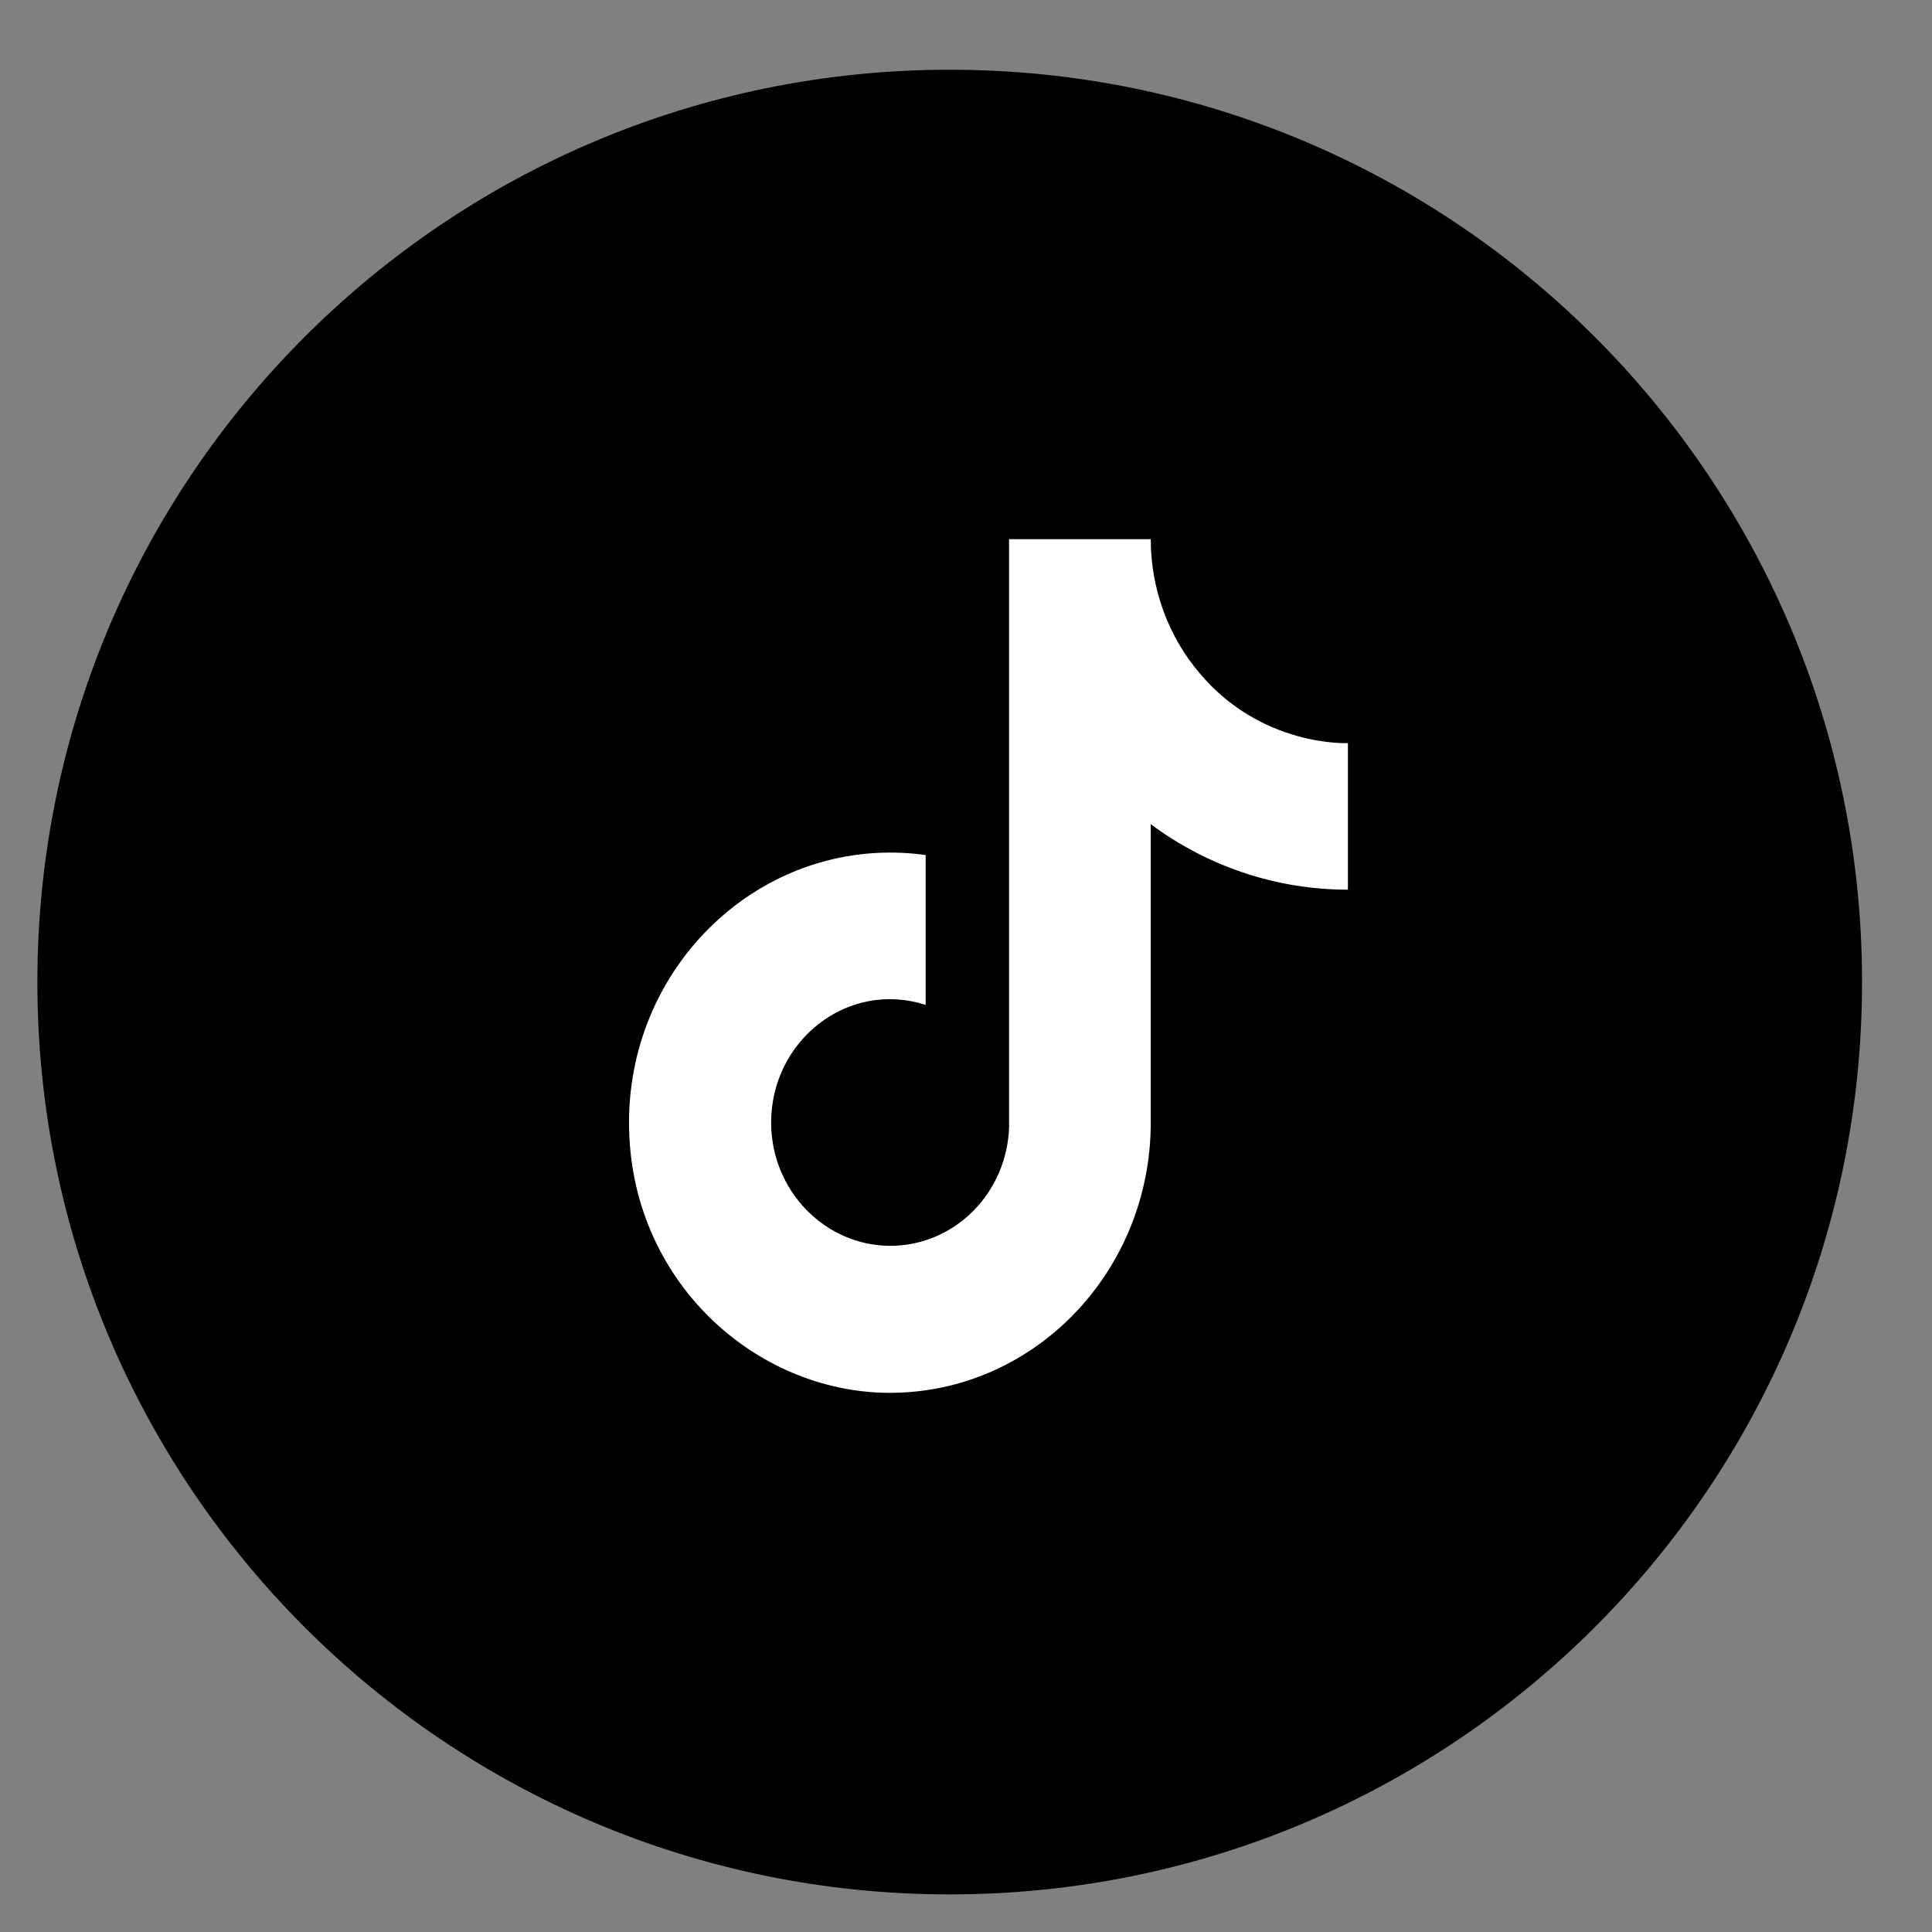
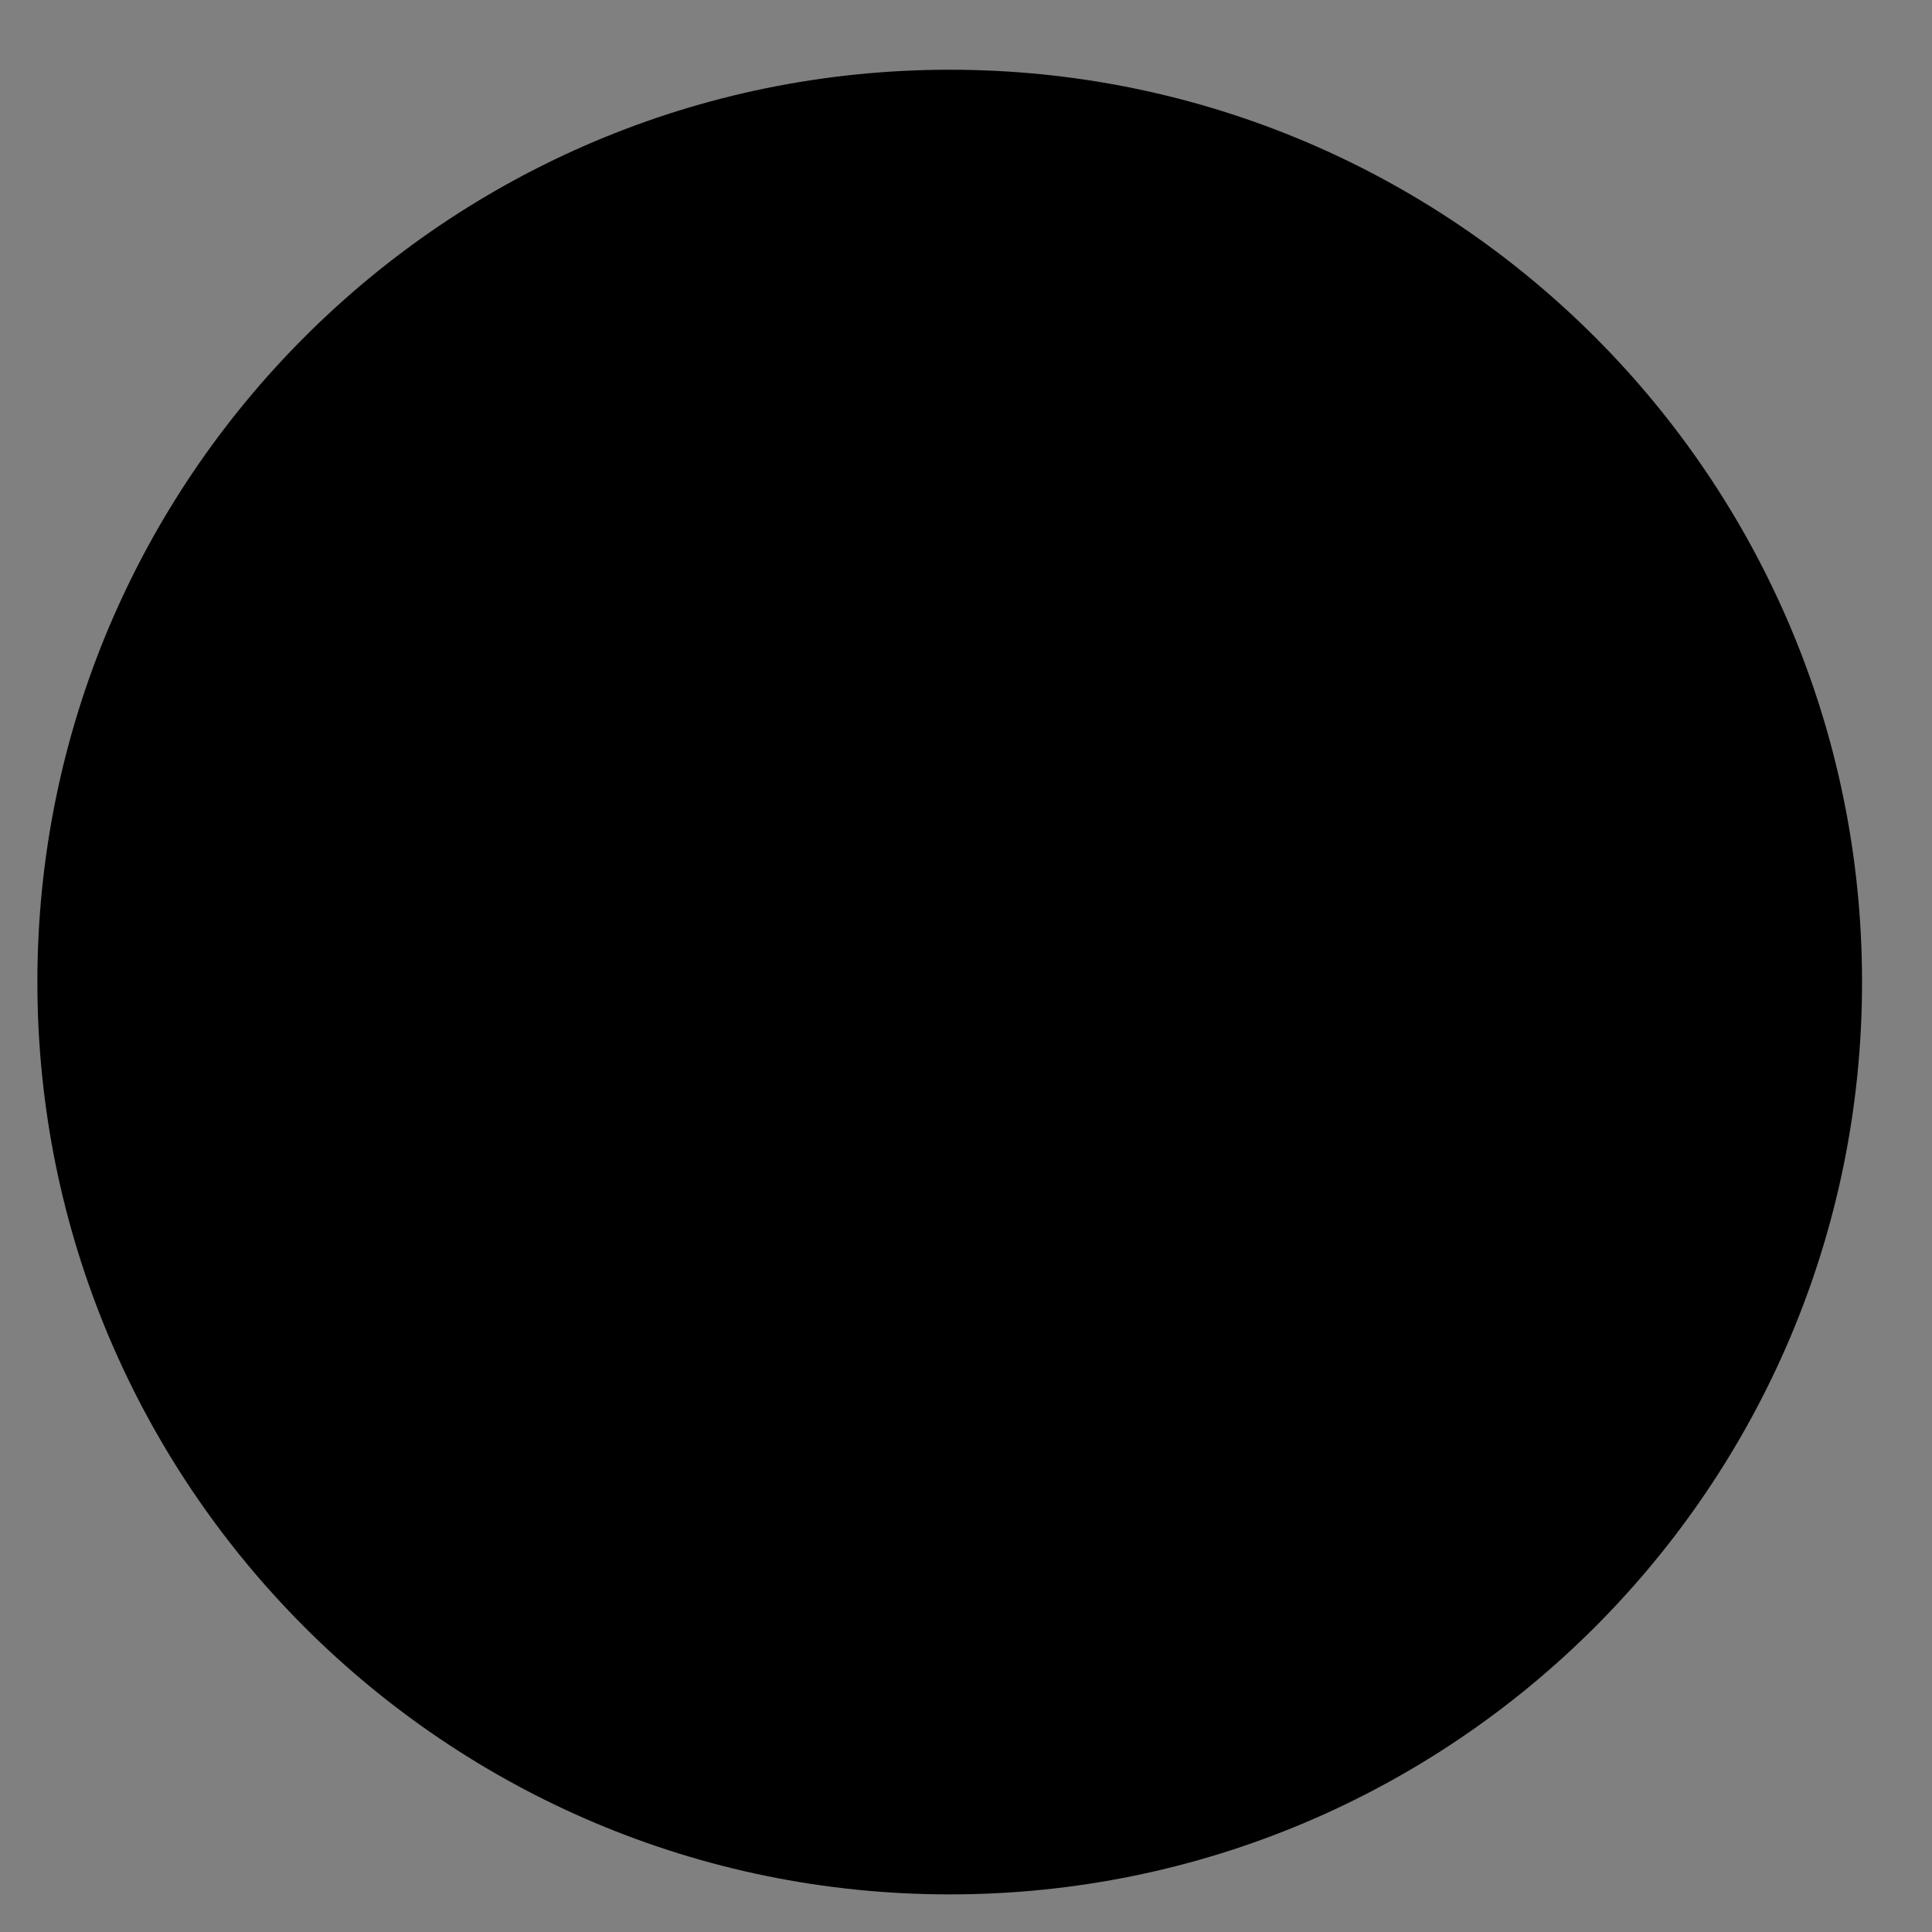
<svg xmlns="http://www.w3.org/2000/svg" width="43" height="43" viewBox="0 0 43 43" fill="none">
  <rect x="0" y="0" width="43" height="43" fill="#808080" stroke="none" />
  <path d="M21.138 42.163C32.352 42.163 41.443 33.072 41.443 21.857C41.443 10.643 32.352 1.552 21.138 1.552C9.923 1.552 0.832 10.643 0.832 21.857C0.832 33.072 9.923 42.163 21.138 42.163Z" fill="black" />
-   <path d="M26.694 14.977C25.996 14.153 25.612 13.095 25.612 12H22.459V25.089C22.435 25.797 22.146 26.468 21.653 26.96C21.16 27.453 20.502 27.728 19.816 27.728C18.367 27.728 17.163 26.503 17.163 24.983C17.163 23.168 18.857 21.806 20.602 22.366V19.03C17.082 18.544 14 21.373 14 24.983C14 28.498 16.816 31 19.806 31C23.01 31 25.612 28.308 25.612 24.983V18.344C26.891 19.294 28.426 19.803 30 19.801V16.539C30 16.539 28.082 16.634 26.694 14.977Z" fill="white" />
</svg>